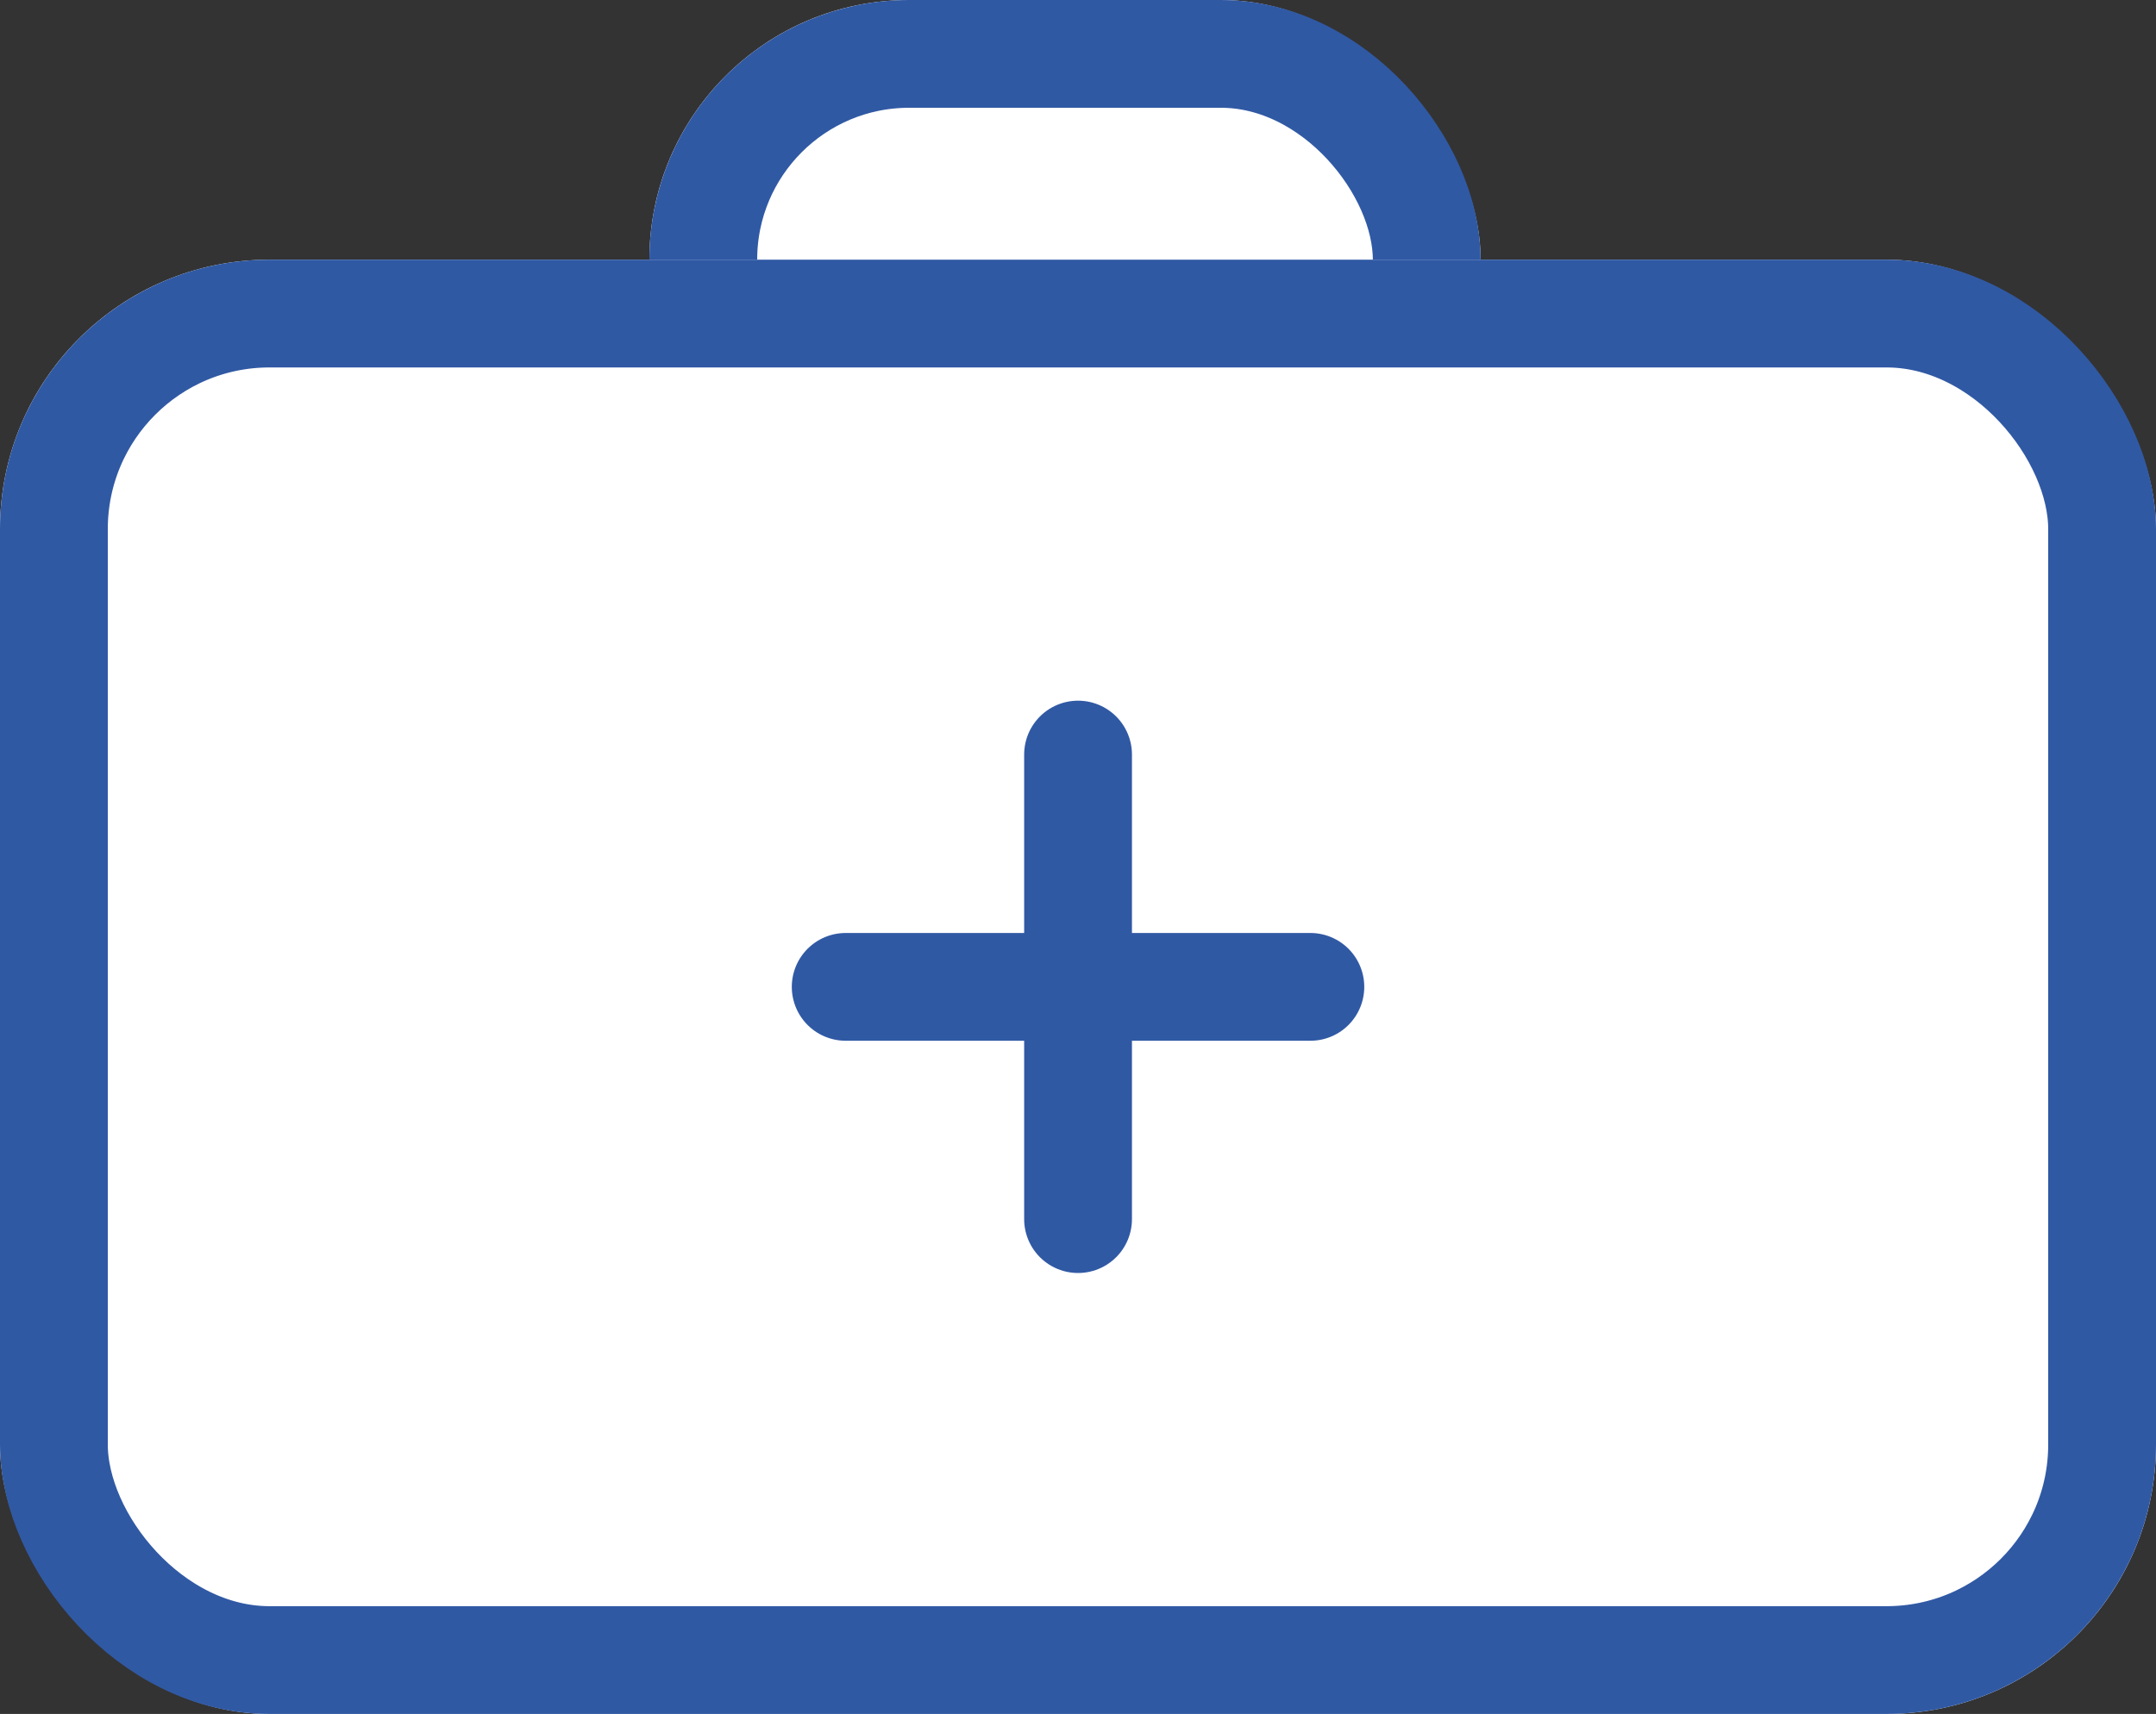
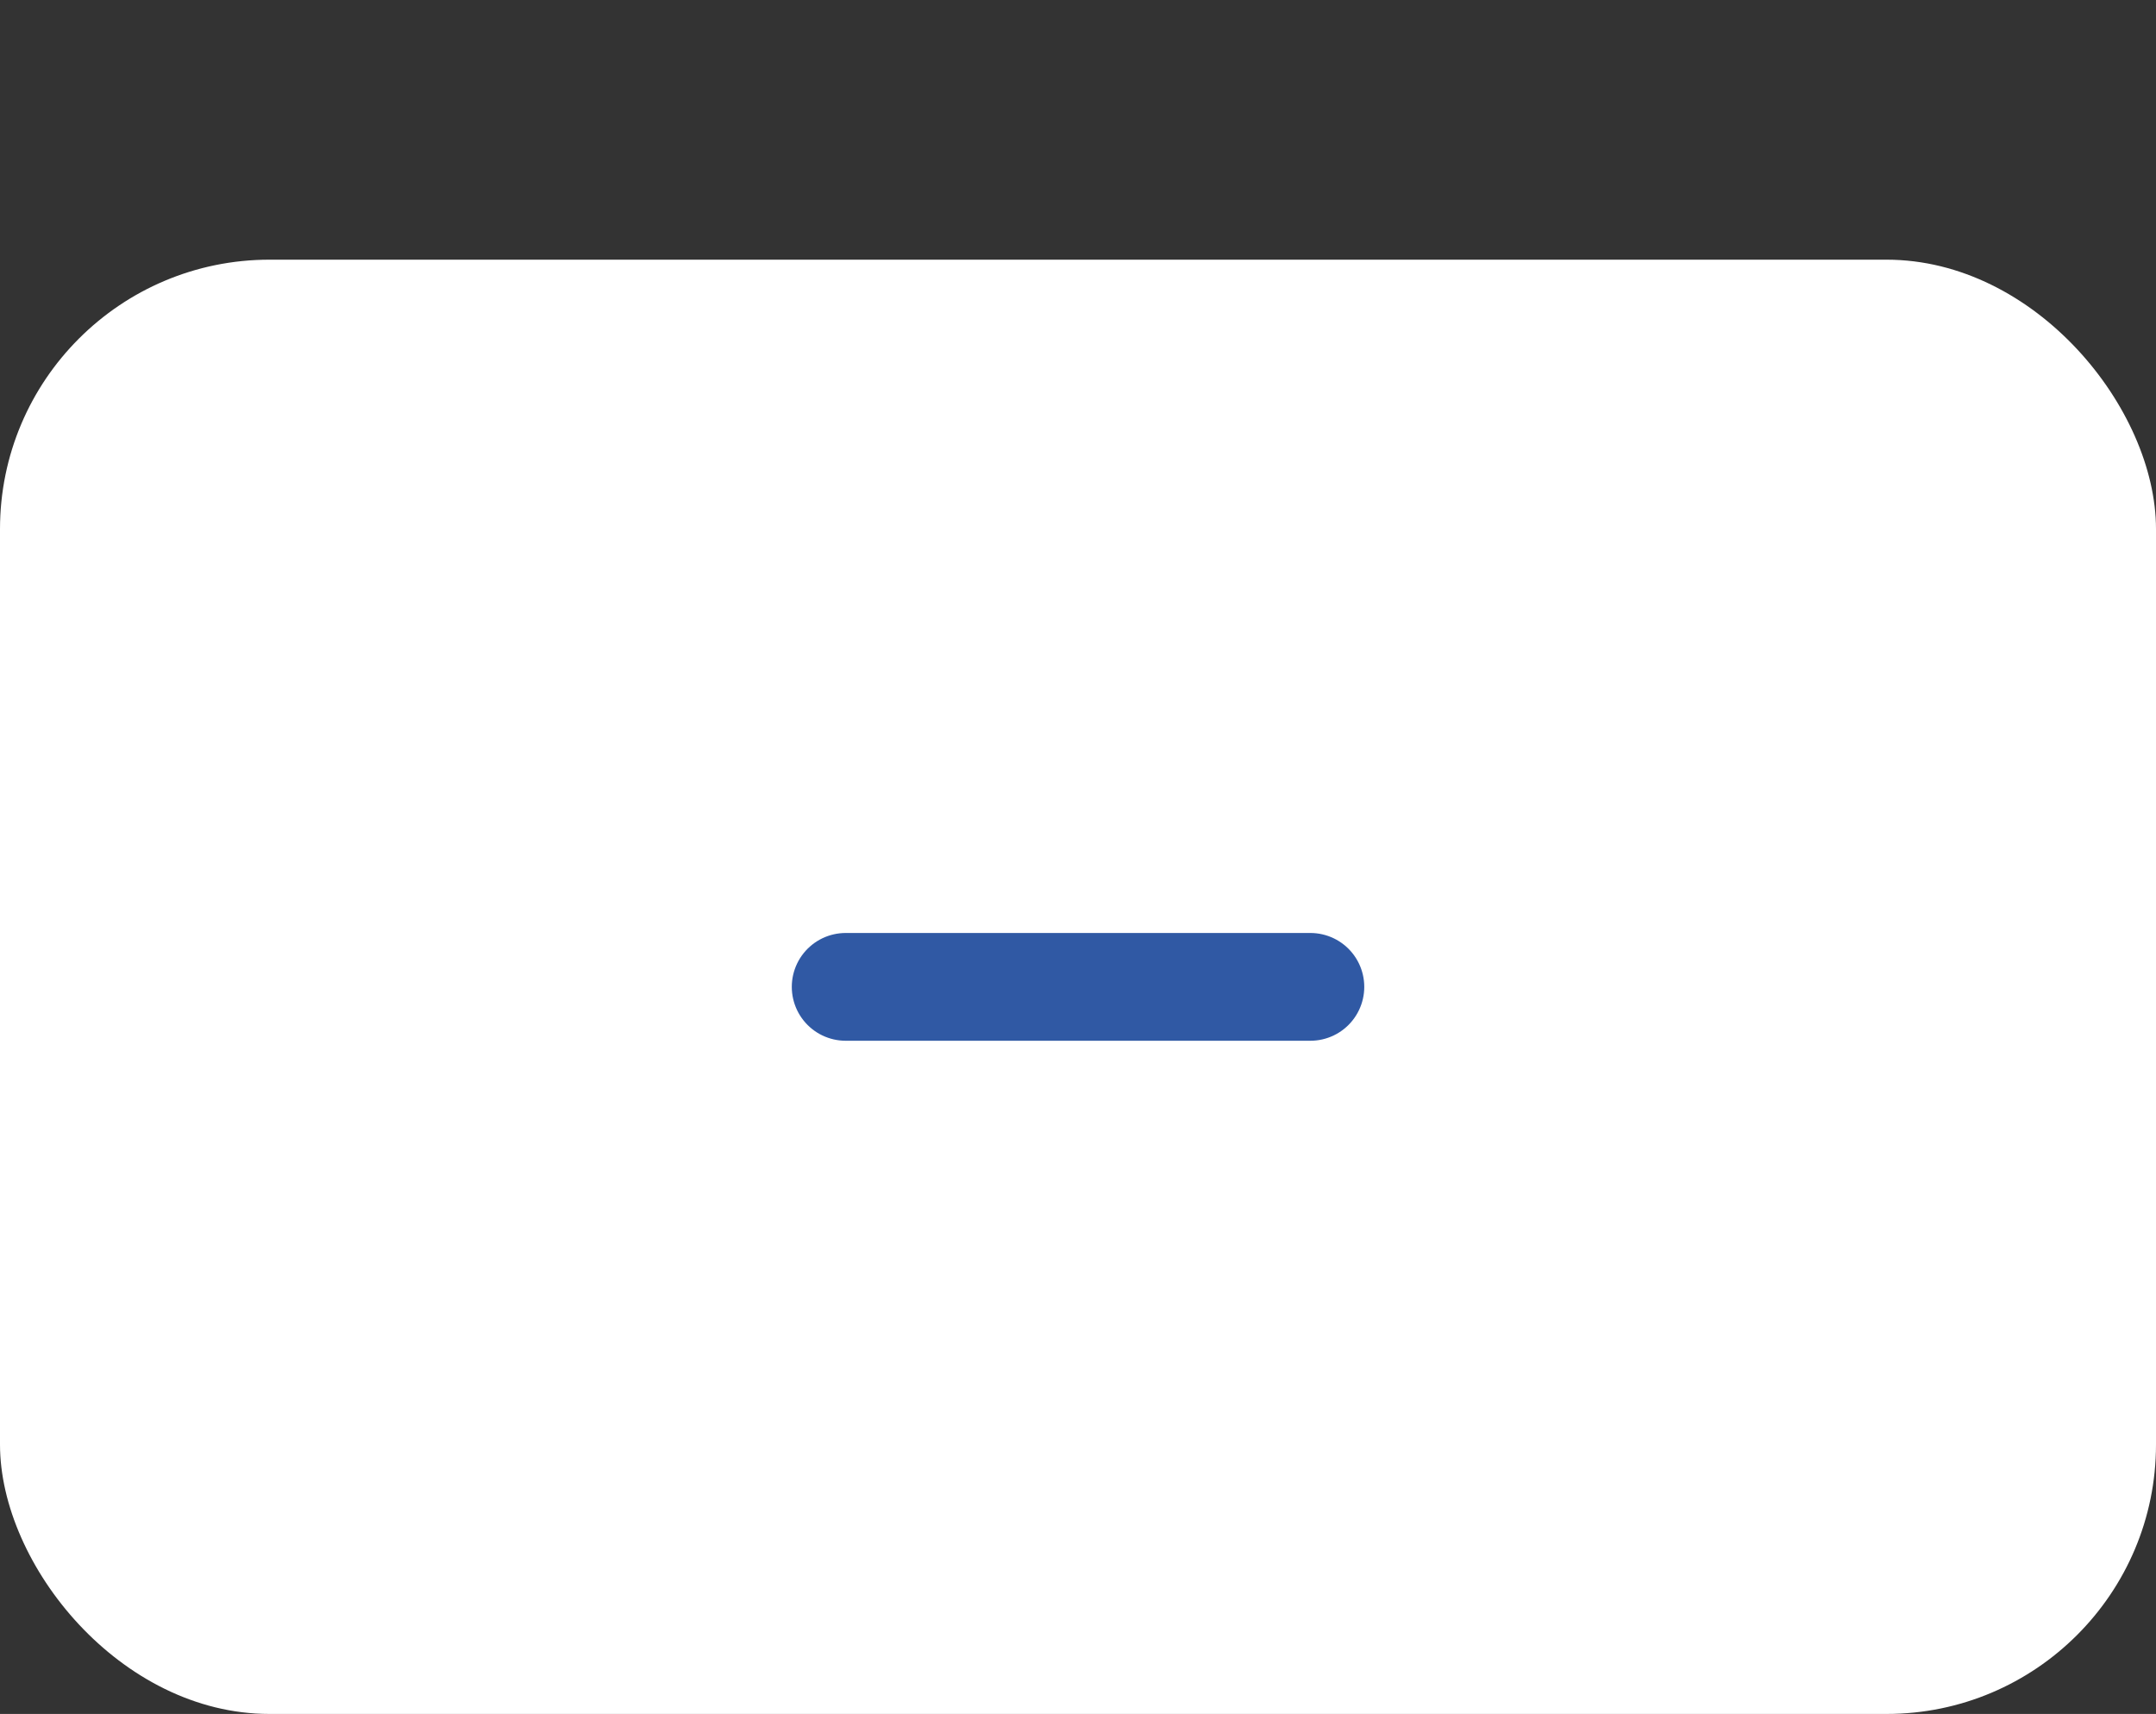
<svg xmlns="http://www.w3.org/2000/svg" width="40" height="31.807" viewBox="0 0 40 31.807">
  <rect x="0" y="0" width="40" height="31.807" fill="#333333" stroke="none" />
  <g id="Group_198" data-name="Group 198" transform="translate(-408 -1251)">
    <g id="Rectangle_137" data-name="Rectangle 137" transform="translate(420.048 1251)" fill="#fff" stroke="#3059a4" stroke-linecap="round" stroke-width="2">
-       <rect width="15.422" height="9.639" rx="4.819" stroke="none" />
-       <rect x="1" y="1" width="13.422" height="7.639" rx="3.819" fill="none" />
-     </g>
+       </g>
    <g id="Rectangle_136" data-name="Rectangle 136" transform="translate(408 1255.819)" fill="#fff" stroke="#3059a4" stroke-linecap="round" stroke-width="2">
      <rect width="40" height="26.988" rx="5" stroke="none" />
-       <rect x="1" y="1" width="38" height="24.988" rx="4" fill="none" />
    </g>
    <g id="Group_183" data-name="Group 183" transform="translate(423.69 1265.003)">
-       <line id="Line_65" data-name="Line 65" y2="8.621" transform="translate(4.311 0)" fill="none" stroke="#3059a4" stroke-linecap="round" stroke-width="2" />
      <line id="Line_66" data-name="Line 66" y2="8.621" transform="translate(8.621 4.311) rotate(90)" fill="none" stroke="#3059a4" stroke-linecap="round" stroke-width="2" />
    </g>
  </g>
</svg>